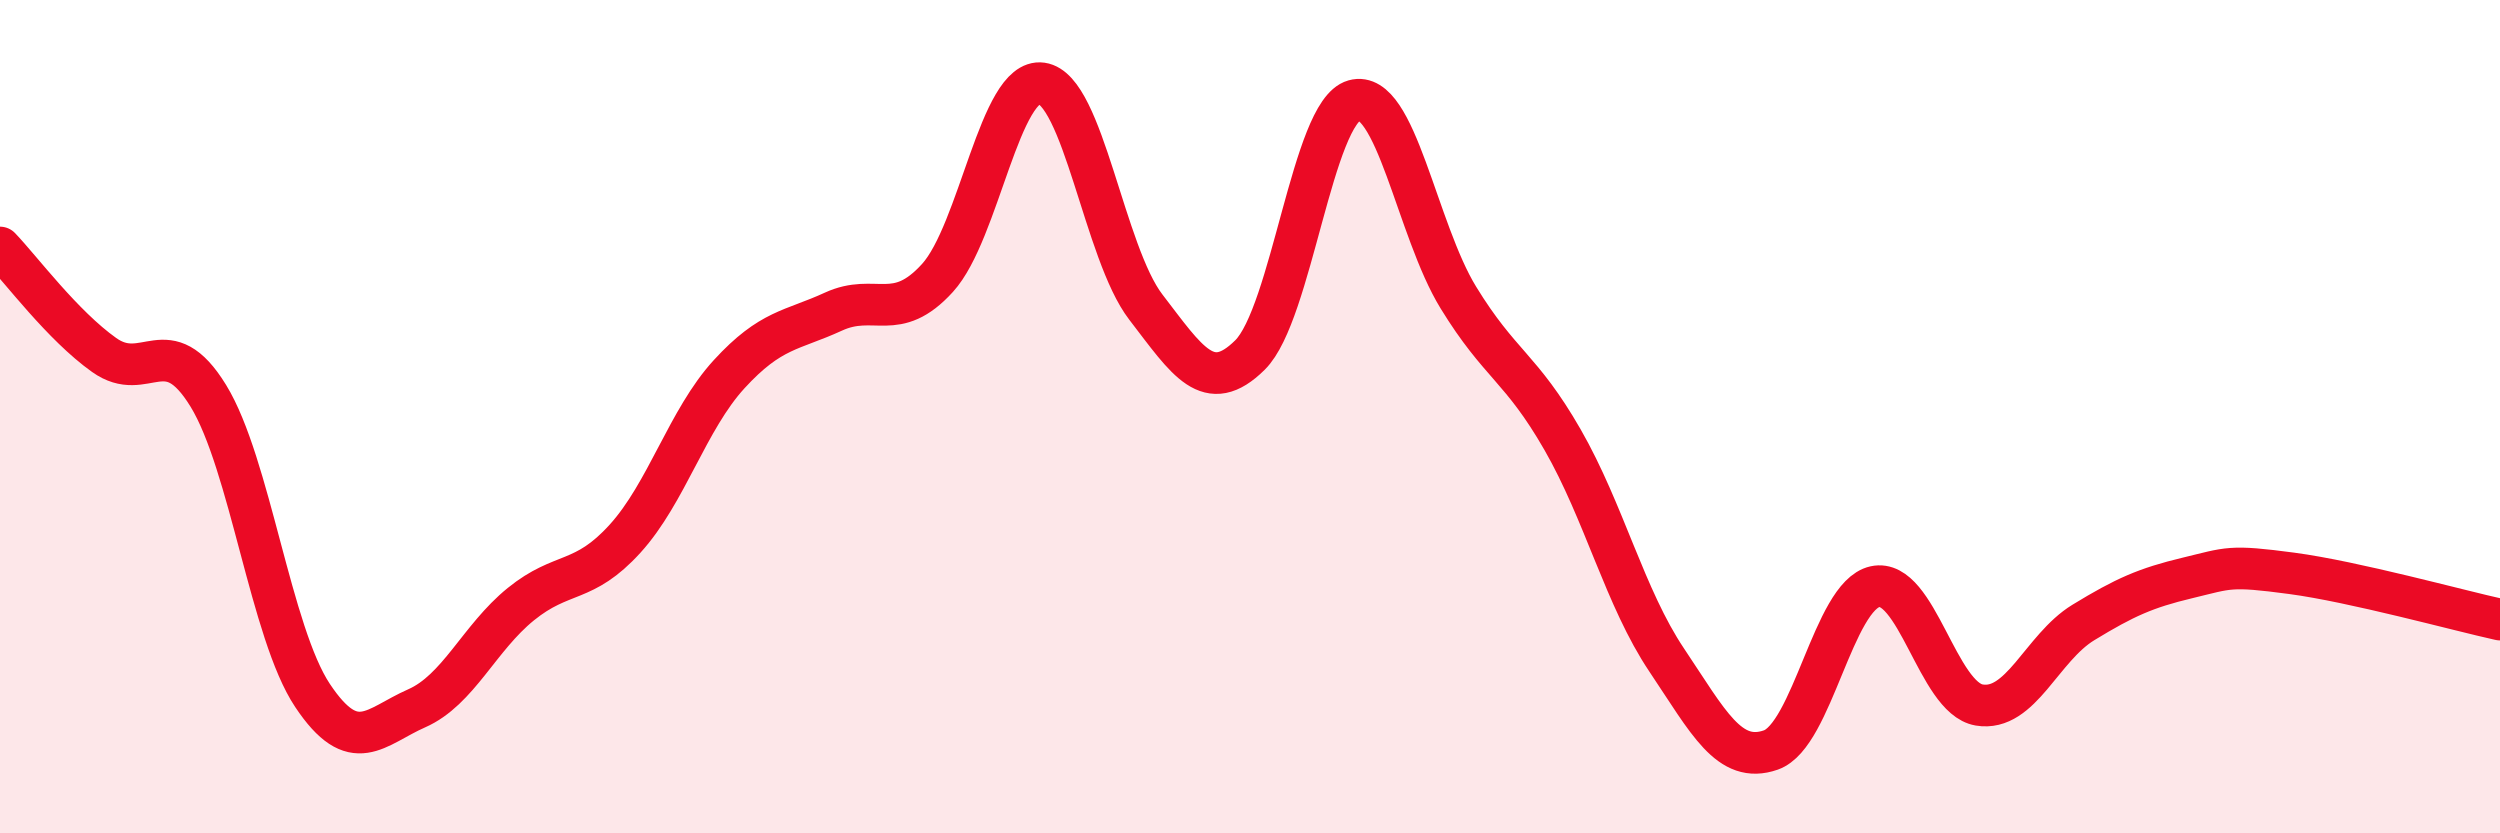
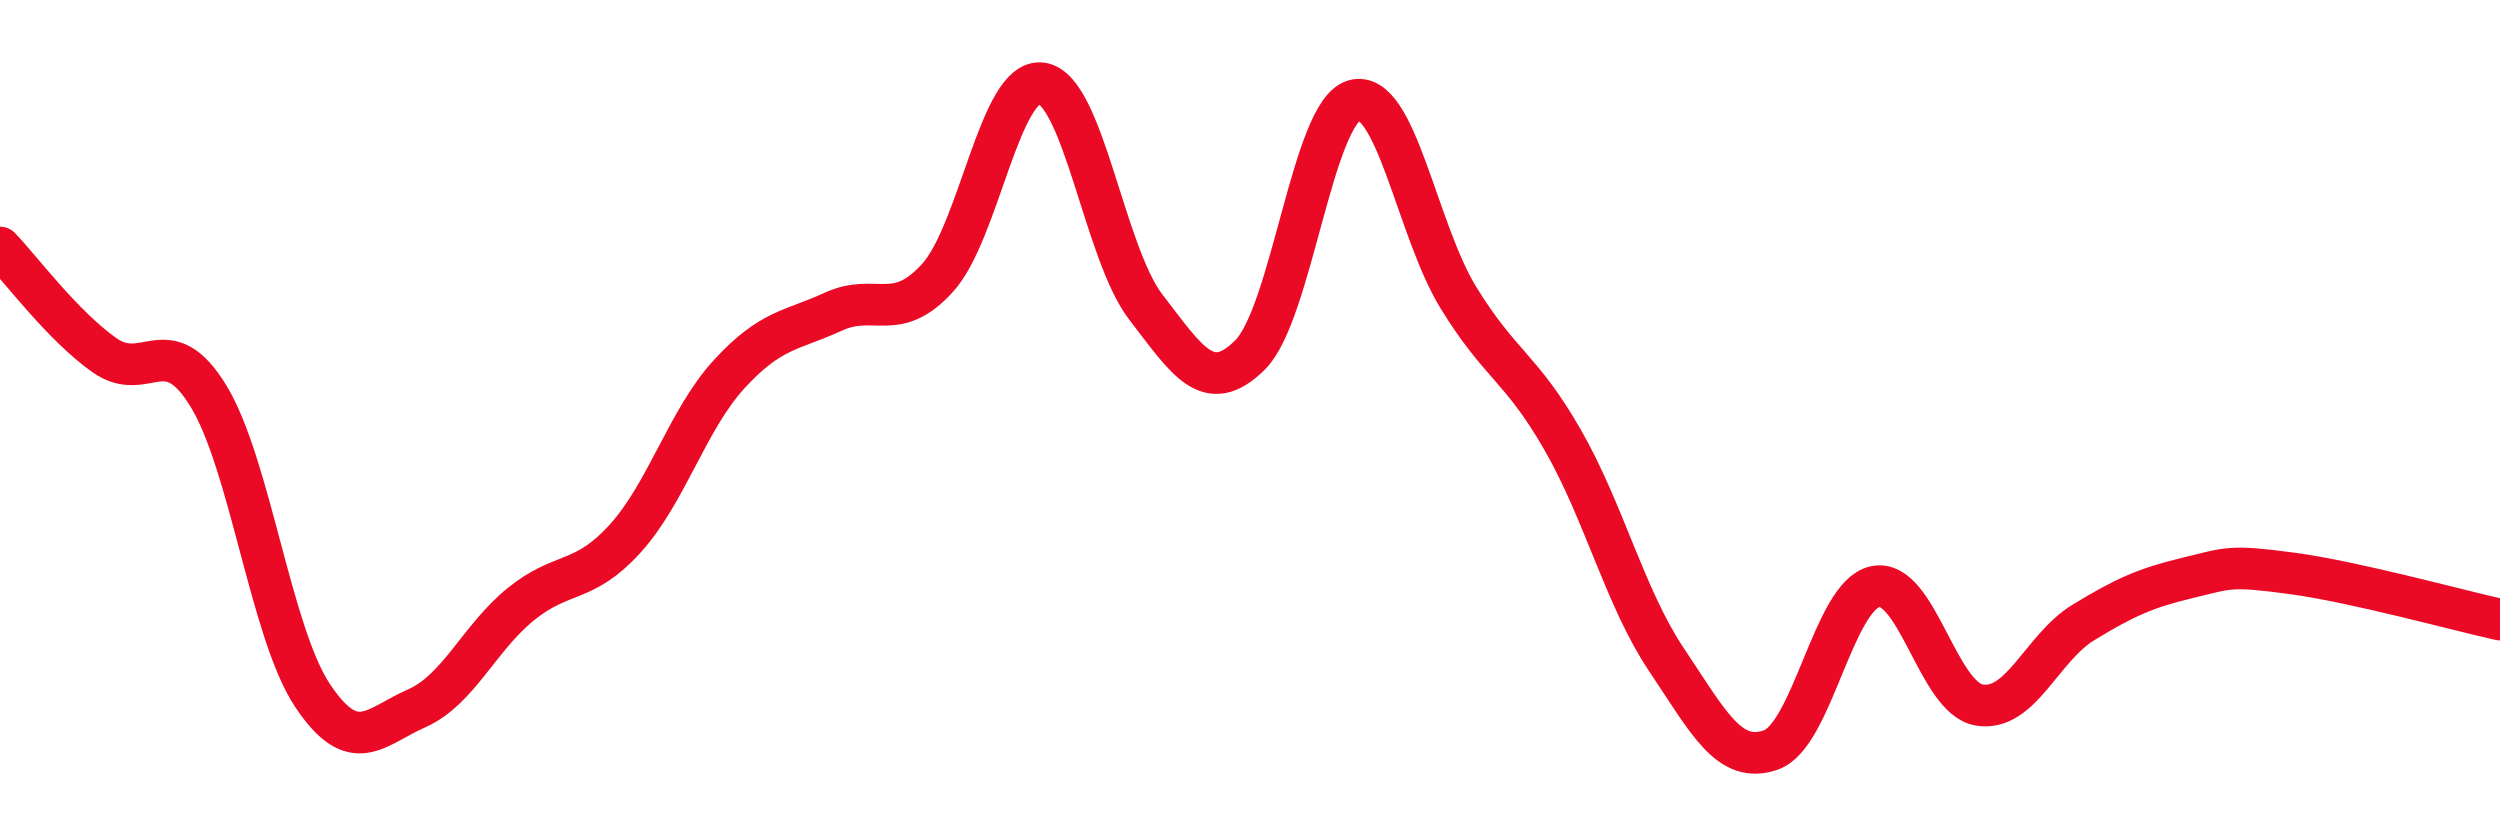
<svg xmlns="http://www.w3.org/2000/svg" width="60" height="20" viewBox="0 0 60 20">
-   <path d="M 0,5.94 C 0.5,6.46 1.5,7.81 2.5,8.52 C 3.5,9.23 4,7.87 5,9.5 C 6,11.13 6.5,15.19 7.5,16.69 C 8.5,18.19 9,17.44 10,17 C 11,16.56 11.5,15.31 12.5,14.5 C 13.5,13.69 14,14.03 15,12.93 C 16,11.83 16.5,10.07 17.5,8.98 C 18.5,7.89 19,7.94 20,7.48 C 21,7.02 21.5,7.77 22.5,6.67 C 23.5,5.57 24,1.86 25,2 C 26,2.14 26.5,6.07 27.5,7.37 C 28.5,8.67 29,9.51 30,8.52 C 31,7.53 31.5,2.69 32.5,2.41 C 33.5,2.13 34,5.51 35,7.14 C 36,8.77 36.5,8.81 37.5,10.55 C 38.5,12.29 39,14.35 40,15.84 C 41,17.33 41.5,18.35 42.5,18 C 43.5,17.65 44,14.3 45,14.08 C 46,13.86 46.5,16.75 47.5,16.92 C 48.5,17.09 49,15.55 50,14.94 C 51,14.33 51.5,14.11 52.5,13.87 C 53.5,13.63 53.5,13.56 55,13.76 C 56.5,13.96 59,14.65 60,14.87L60 20L0 20Z" fill="#EB0A25" opacity="0.1" stroke-linecap="round" stroke-linejoin="round" />
  <path d="M 0,5.94 C 0.5,6.46 1.5,7.81 2.5,8.52 C 3.5,9.23 4,7.87 5,9.5 C 6,11.13 6.5,15.19 7.5,16.69 C 8.5,18.19 9,17.44 10,17 C 11,16.56 11.5,15.31 12.5,14.5 C 13.5,13.69 14,14.03 15,12.93 C 16,11.83 16.5,10.07 17.5,8.98 C 18.5,7.89 19,7.94 20,7.48 C 21,7.02 21.5,7.77 22.5,6.67 C 23.5,5.57 24,1.86 25,2 C 26,2.14 26.5,6.07 27.5,7.37 C 28.5,8.67 29,9.51 30,8.52 C 31,7.53 31.5,2.69 32.5,2.41 C 33.5,2.13 34,5.51 35,7.14 C 36,8.77 36.5,8.81 37.5,10.55 C 38.5,12.29 39,14.35 40,15.84 C 41,17.33 41.5,18.35 42.5,18 C 43.5,17.65 44,14.3 45,14.08 C 46,13.86 46.5,16.75 47.5,16.92 C 48.5,17.09 49,15.55 50,14.94 C 51,14.33 51.5,14.11 52.5,13.87 C 53.5,13.63 53.5,13.56 55,13.76 C 56.5,13.96 59,14.65 60,14.87" stroke="#EB0A25" stroke-width="1" fill="none" stroke-linecap="round" stroke-linejoin="round" />
</svg>